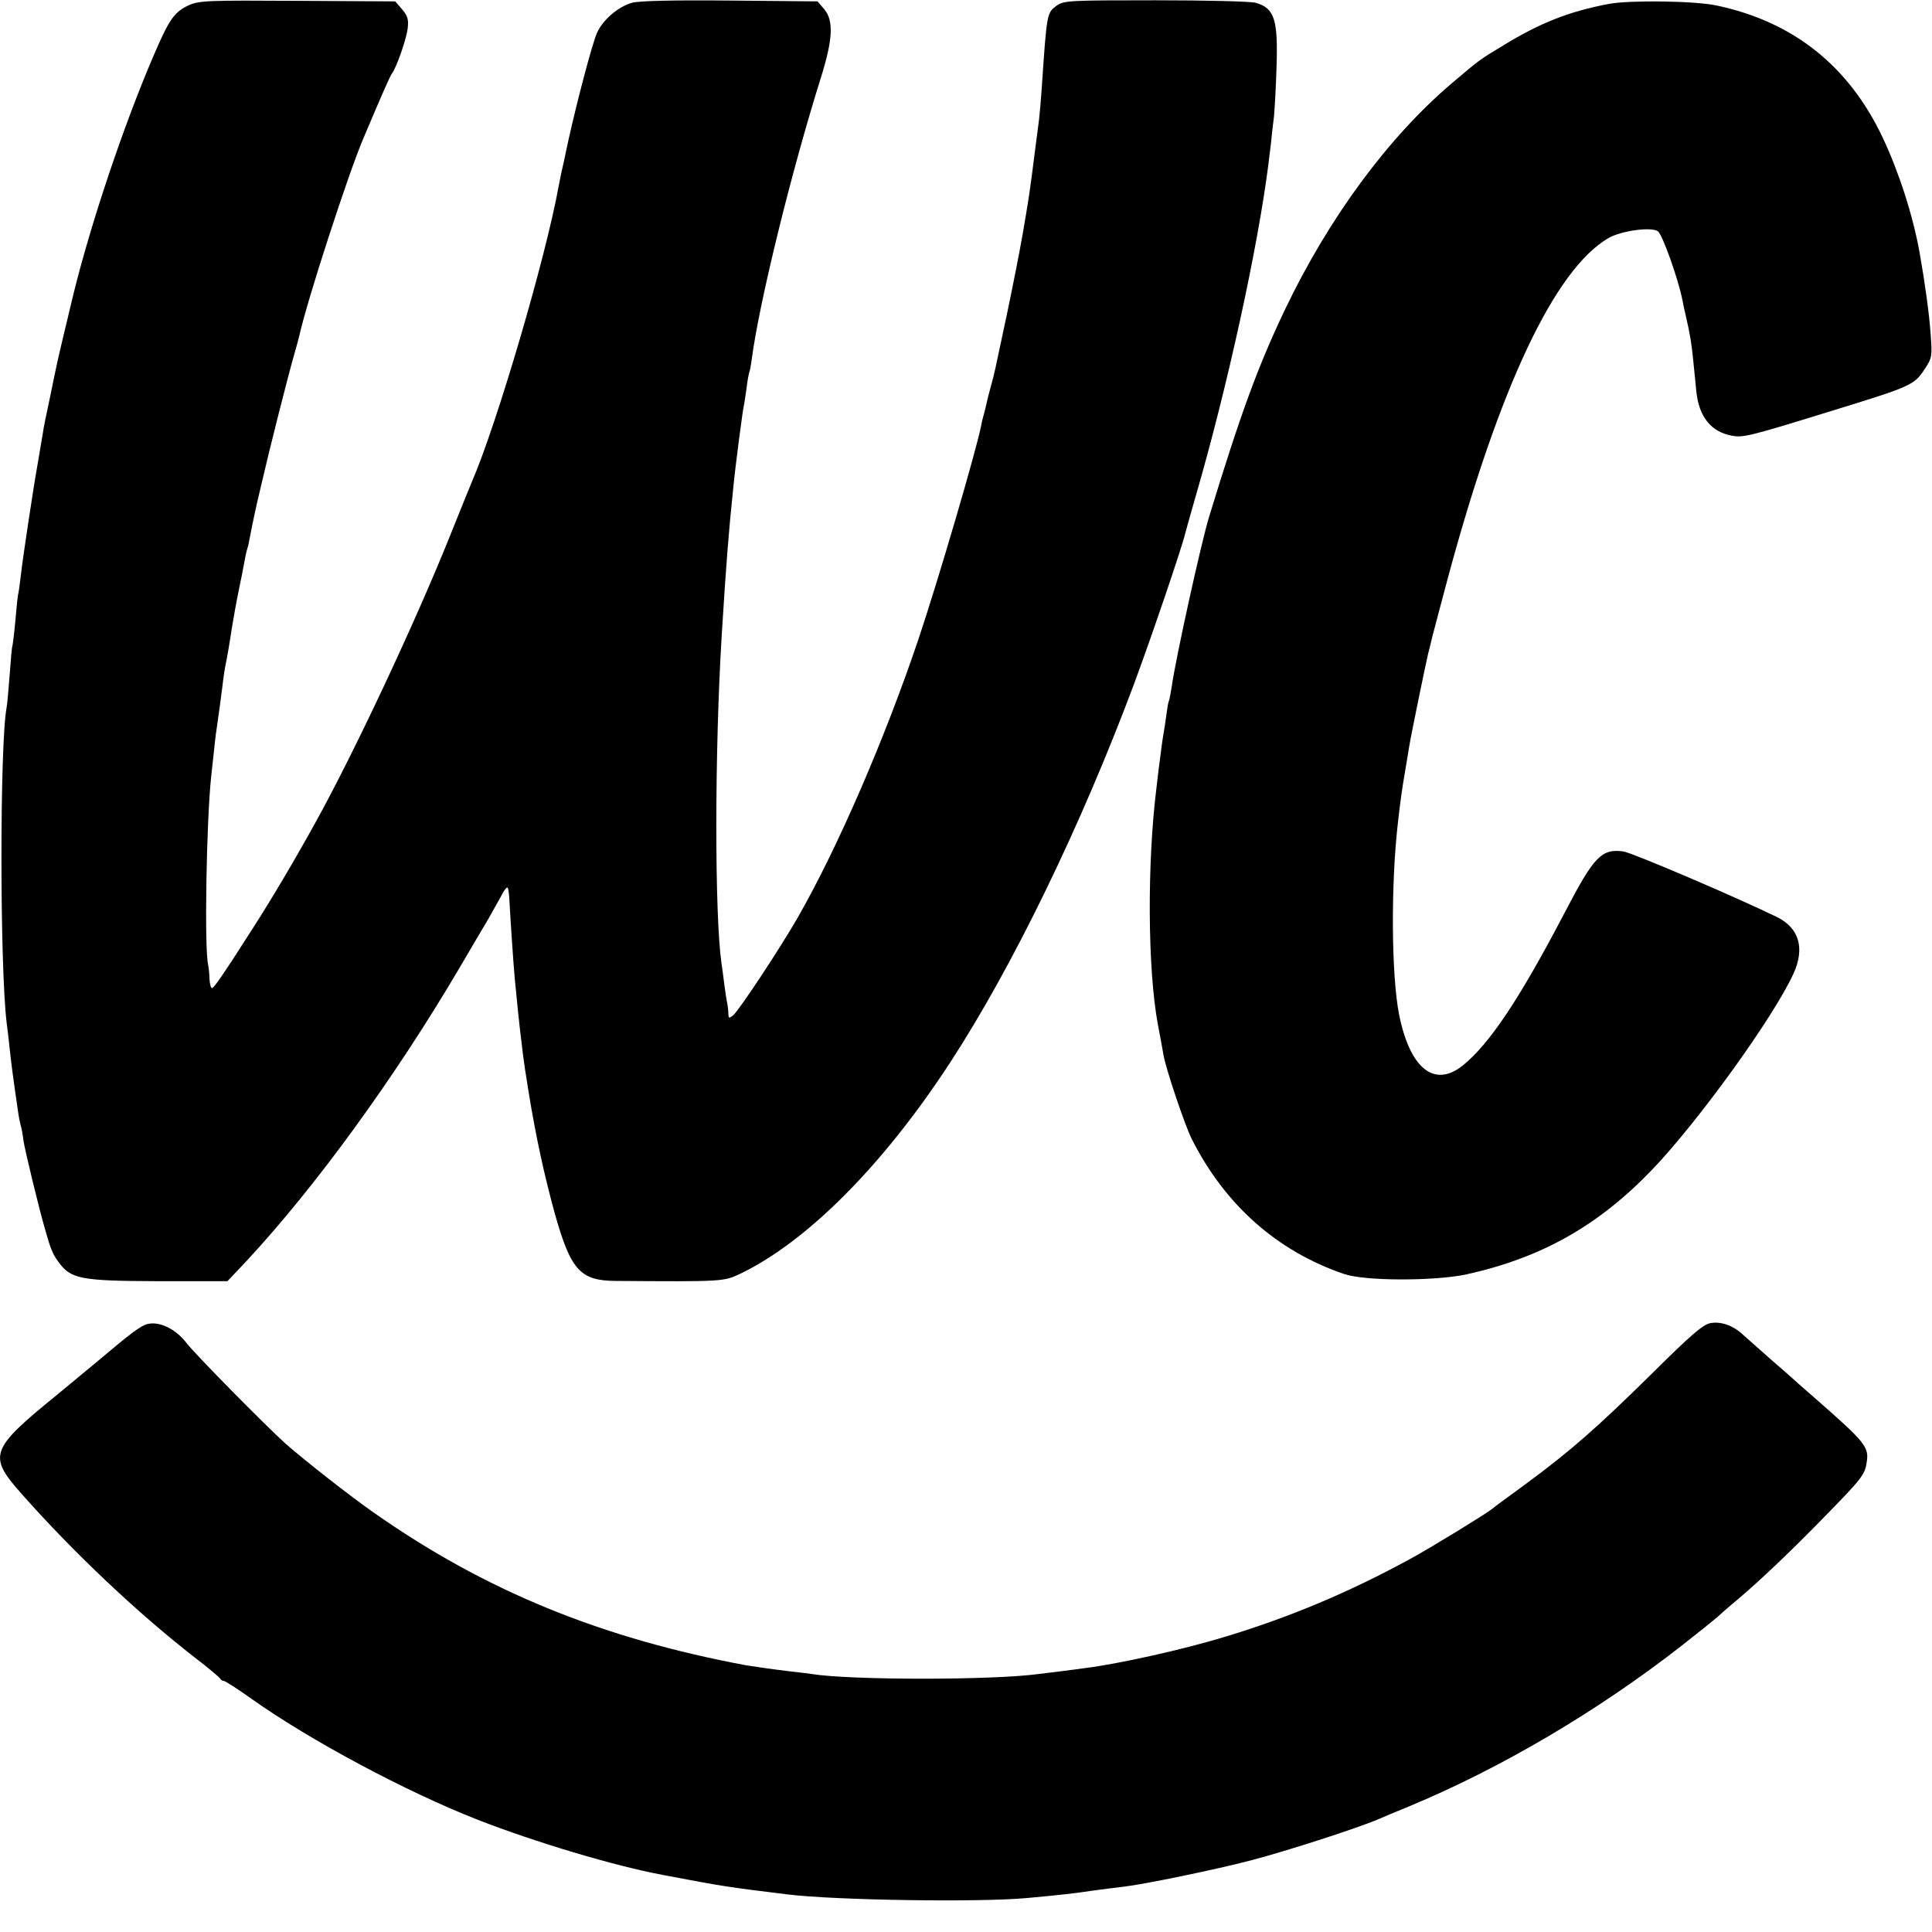
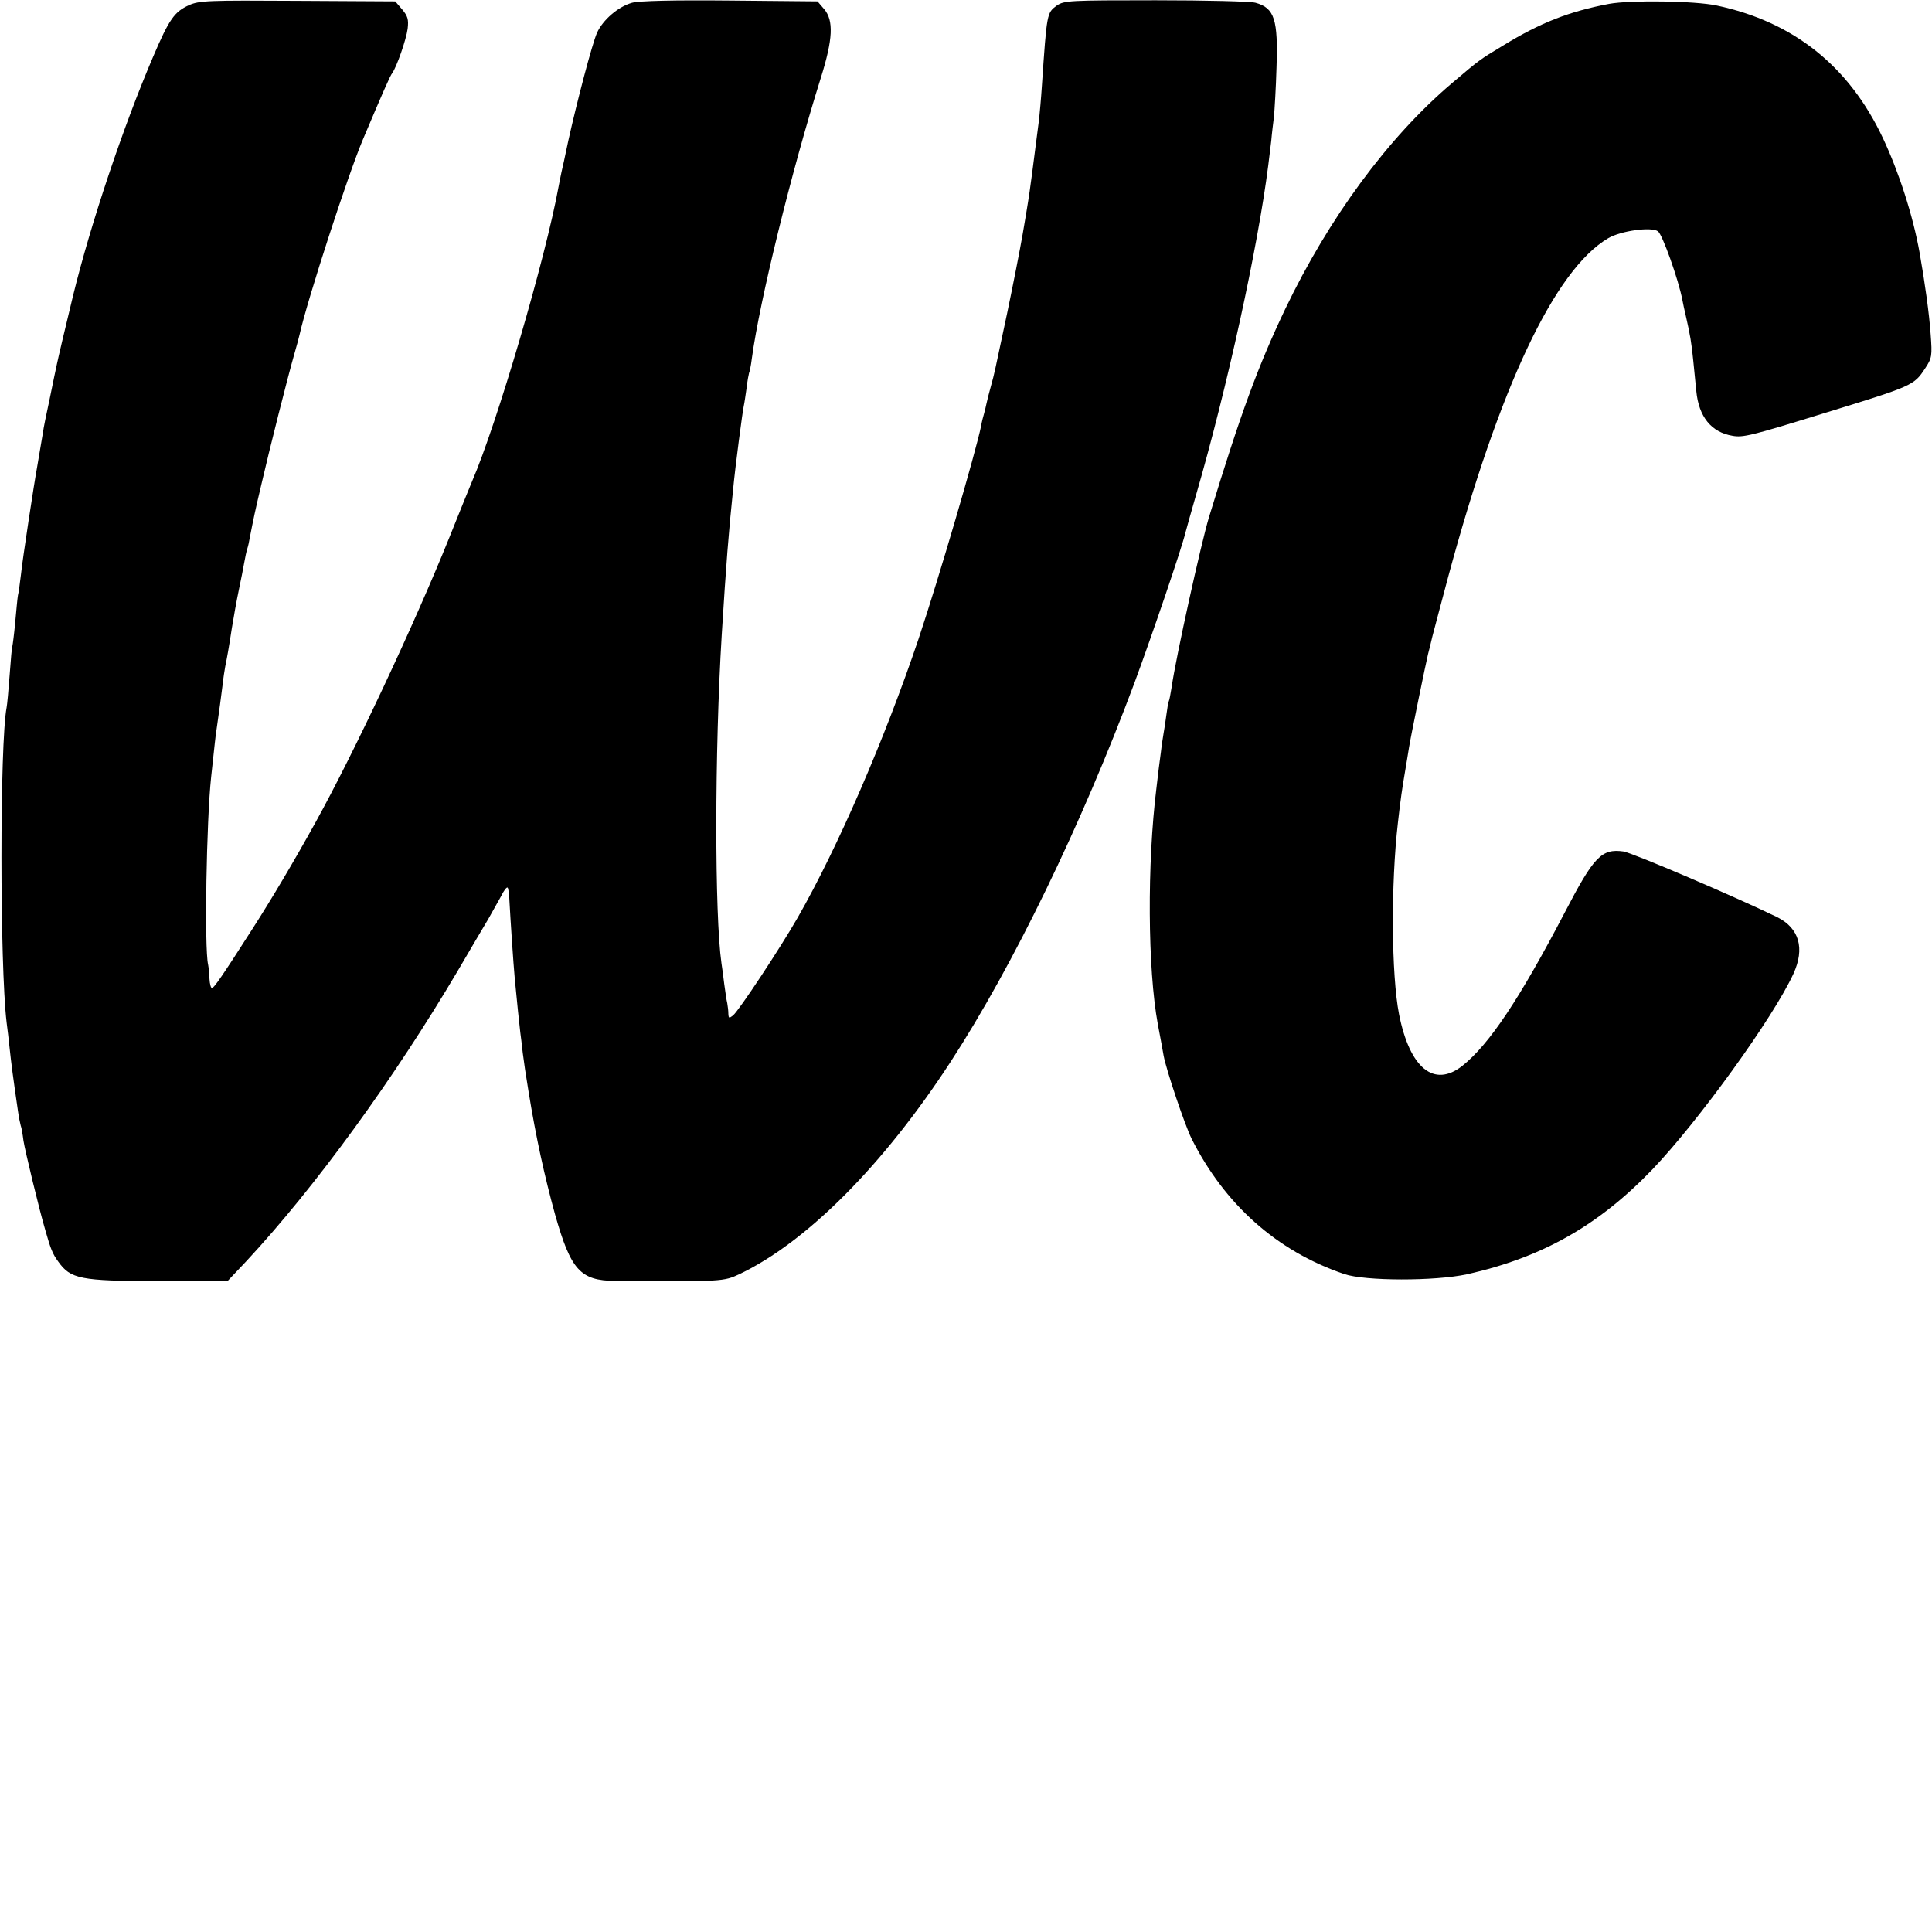
<svg xmlns="http://www.w3.org/2000/svg" version="1.0" width="700pt" height="700pt" viewBox="0 0 700 700" preserveAspectRatio="xMidYMid meet">
  <g transform="translate(0,700) scale(0.1,-0.1)" fill="#000000" stroke="none">
    <path d="M684 6981 c-52 -24 -71 -50 -129 -186 -108 -252 -227 -607 -290 -865 -26 -107 -55 -230 -59 -250 -3 -14 -15 -70 -26 -125 -12 -55 -23 -109 -24 -120 -4 -24 -17 -102 -22 -130 -9 -47 -53 -335 -58 -386 -4 -31 -8 -66 -11 -76 -2 -11 -6 -56 -10 -99 -4 -43 -9 -81 -10 -84 -2 -3 -6 -50 -10 -105 -4 -55 -9 -108 -11 -118 -25 -131 -25 -933 0 -1142 3 -22 8 -64 11 -94 5 -48 13 -110 30 -226 3 -22 8 -46 10 -53 3 -7 7 -31 10 -55 5 -33 57 -250 80 -327 18 -64 26 -84 46 -111 45 -63 79 -70 361 -71 l252 0 69 73 c250 269 535 661 767 1054 45 77 94 160 109 185 14 25 35 62 46 82 10 21 21 35 24 32 3 -2 6 -26 7 -52 3 -58 14 -223 19 -277 8 -84 17 -171 20 -195 2 -14 6 -47 9 -75 6 -47 9 -65 21 -140 27 -167 58 -307 96 -445 57 -201 91 -240 218 -241 391 -3 393 -2 451 25 243 116 520 394 763 767 228 350 475 860 667 1374 65 176 172 490 185 545 2 8 19 69 38 135 114 392 224 897 262 1195 3 25 8 65 11 90 2 25 7 65 10 89 2 24 7 103 9 176 6 174 -7 216 -76 235 -18 5 -180 9 -362 9 -313 0 -331 -1 -358 -19 -36 -27 -36 -25 -54 -290 -3 -47 -8 -101 -10 -120 -19 -151 -36 -279 -40 -300 -2 -14 -11 -68 -20 -120 -9 -52 -34 -180 -56 -285 -49 -230 -44 -210 -59 -265 -7 -25 -14 -53 -16 -63 -2 -10 -6 -27 -9 -37 -3 -10 -8 -29 -10 -42 -19 -94 -153 -552 -227 -773 -122 -362 -293 -757 -438 -1010 -63 -110 -213 -337 -234 -354 -14 -11 -16 -11 -17 5 0 11 -2 28 -4 39 -3 11 -7 43 -11 70 -3 28 -8 61 -10 75 -25 176 -25 766 1 1190 16 257 25 372 41 525 8 86 35 289 39 305 2 8 6 37 10 64 3 27 8 52 9 55 2 3 7 27 10 52 28 208 143 676 250 1017 44 140 47 208 12 249 l-24 28 -316 3 c-204 2 -330 -1 -356 -8 -50 -14 -106 -62 -127 -109 -18 -41 -73 -251 -104 -391 -11 -52 -22 -104 -25 -115 -2 -11 -7 -33 -10 -50 -47 -260 -224 -862 -314 -1070 -5 -11 -42 -103 -83 -205 -127 -315 -345 -779 -484 -1030 -79 -143 -160 -279 -228 -385 -110 -172 -140 -215 -147 -215 -4 0 -8 15 -9 33 0 17 -3 41 -5 52 -14 60 -6 522 11 680 13 119 16 152 20 175 10 68 15 109 21 155 3 28 8 59 10 70 7 34 13 67 24 139 6 37 17 99 25 137 8 38 17 83 20 101 3 18 8 41 11 50 3 9 7 27 9 40 13 66 18 92 42 193 28 122 96 391 119 471 8 28 17 60 19 70 29 130 177 584 230 709 71 168 99 232 106 240 16 22 51 122 56 161 4 34 0 46 -20 70 l-25 29 -354 2 c-325 2 -356 1 -394 -16z" />
    <path d="M5830 6986 c-143 -27 -249 -68 -384 -151 -85 -51 -86 -52 -185 -136 -231 -196 -446 -488 -605 -820 -98 -206 -160 -374 -276 -754 -28 -93 -120 -508 -135 -615 -4 -24 -8 -47 -10 -50 -2 -3 -6 -26 -9 -50 -3 -25 -8 -54 -10 -66 -2 -12 -7 -43 -10 -70 -4 -27 -11 -85 -16 -129 -34 -274 -32 -655 5 -856 9 -46 18 -97 21 -114 10 -53 76 -249 101 -300 120 -239 309 -408 553 -491 76 -26 329 -26 445 -1 273 61 477 177 672 380 167 175 438 550 511 709 42 92 21 165 -59 205 -152 74 -522 232 -557 238 -79 11 -107 -18 -212 -220 -164 -314 -274 -479 -372 -557 -102 -80 -190 -9 -229 187 -28 143 -30 471 -4 695 9 81 16 128 25 180 5 30 12 71 15 91 5 34 61 306 69 339 2 8 10 38 16 65 7 28 33 124 57 215 186 689 386 1113 580 1227 46 27 156 42 180 25 16 -11 75 -176 89 -251 1 -7 7 -34 13 -60 14 -61 20 -95 26 -158 3 -29 8 -79 11 -110 9 -93 54 -149 131 -162 38 -7 67 0 326 80 329 101 331 102 372 164 25 38 26 45 20 125 -5 73 -21 188 -40 295 -24 134 -75 292 -133 415 -123 261 -324 421 -602 480 -79 17 -313 20 -390 6z" />
-     <path d="M535 2203 c-25 -6 -62 -34 -185 -138 -53 -44 -118 -98 -145 -120 -241 -196 -249 -219 -129 -355 189 -214 421 -433 629 -595 50 -38 91 -73 93 -77 2 -5 8 -8 12 -8 5 0 51 -29 101 -65 213 -151 559 -336 819 -438 210 -82 495 -167 670 -200 227 -43 235 -44 455 -71 172 -21 692 -29 865 -13 131 12 173 17 240 27 36 5 85 11 110 14 72 8 335 62 464 96 134 35 389 118 461 149 11 5 61 26 110 46 330 137 683 344 990 584 60 47 117 93 126 101 9 8 42 38 75 65 84 71 191 173 315 300 133 136 146 152 152 195 10 57 -3 73 -188 235 -44 38 -82 72 -85 75 -3 3 -39 34 -80 70 -41 36 -85 75 -97 86 -35 32 -78 47 -116 40 -27 -5 -72 -44 -213 -184 -197 -194 -293 -279 -459 -401 -60 -44 -115 -84 -120 -89 -21 -17 -223 -141 -295 -180 -222 -121 -433 -210 -670 -282 -150 -46 -388 -99 -510 -114 -8 -1 -42 -6 -75 -10 -33 -4 -73 -9 -90 -11 -165 -23 -687 -23 -826 0 -13 2 -46 6 -74 9 -67 8 -135 18 -160 22 -526 98 -947 270 -1350 553 -85 59 -253 191 -320 250 -69 62 -331 327 -360 366 -39 50 -96 78 -140 68z" />
  </g>
</svg>